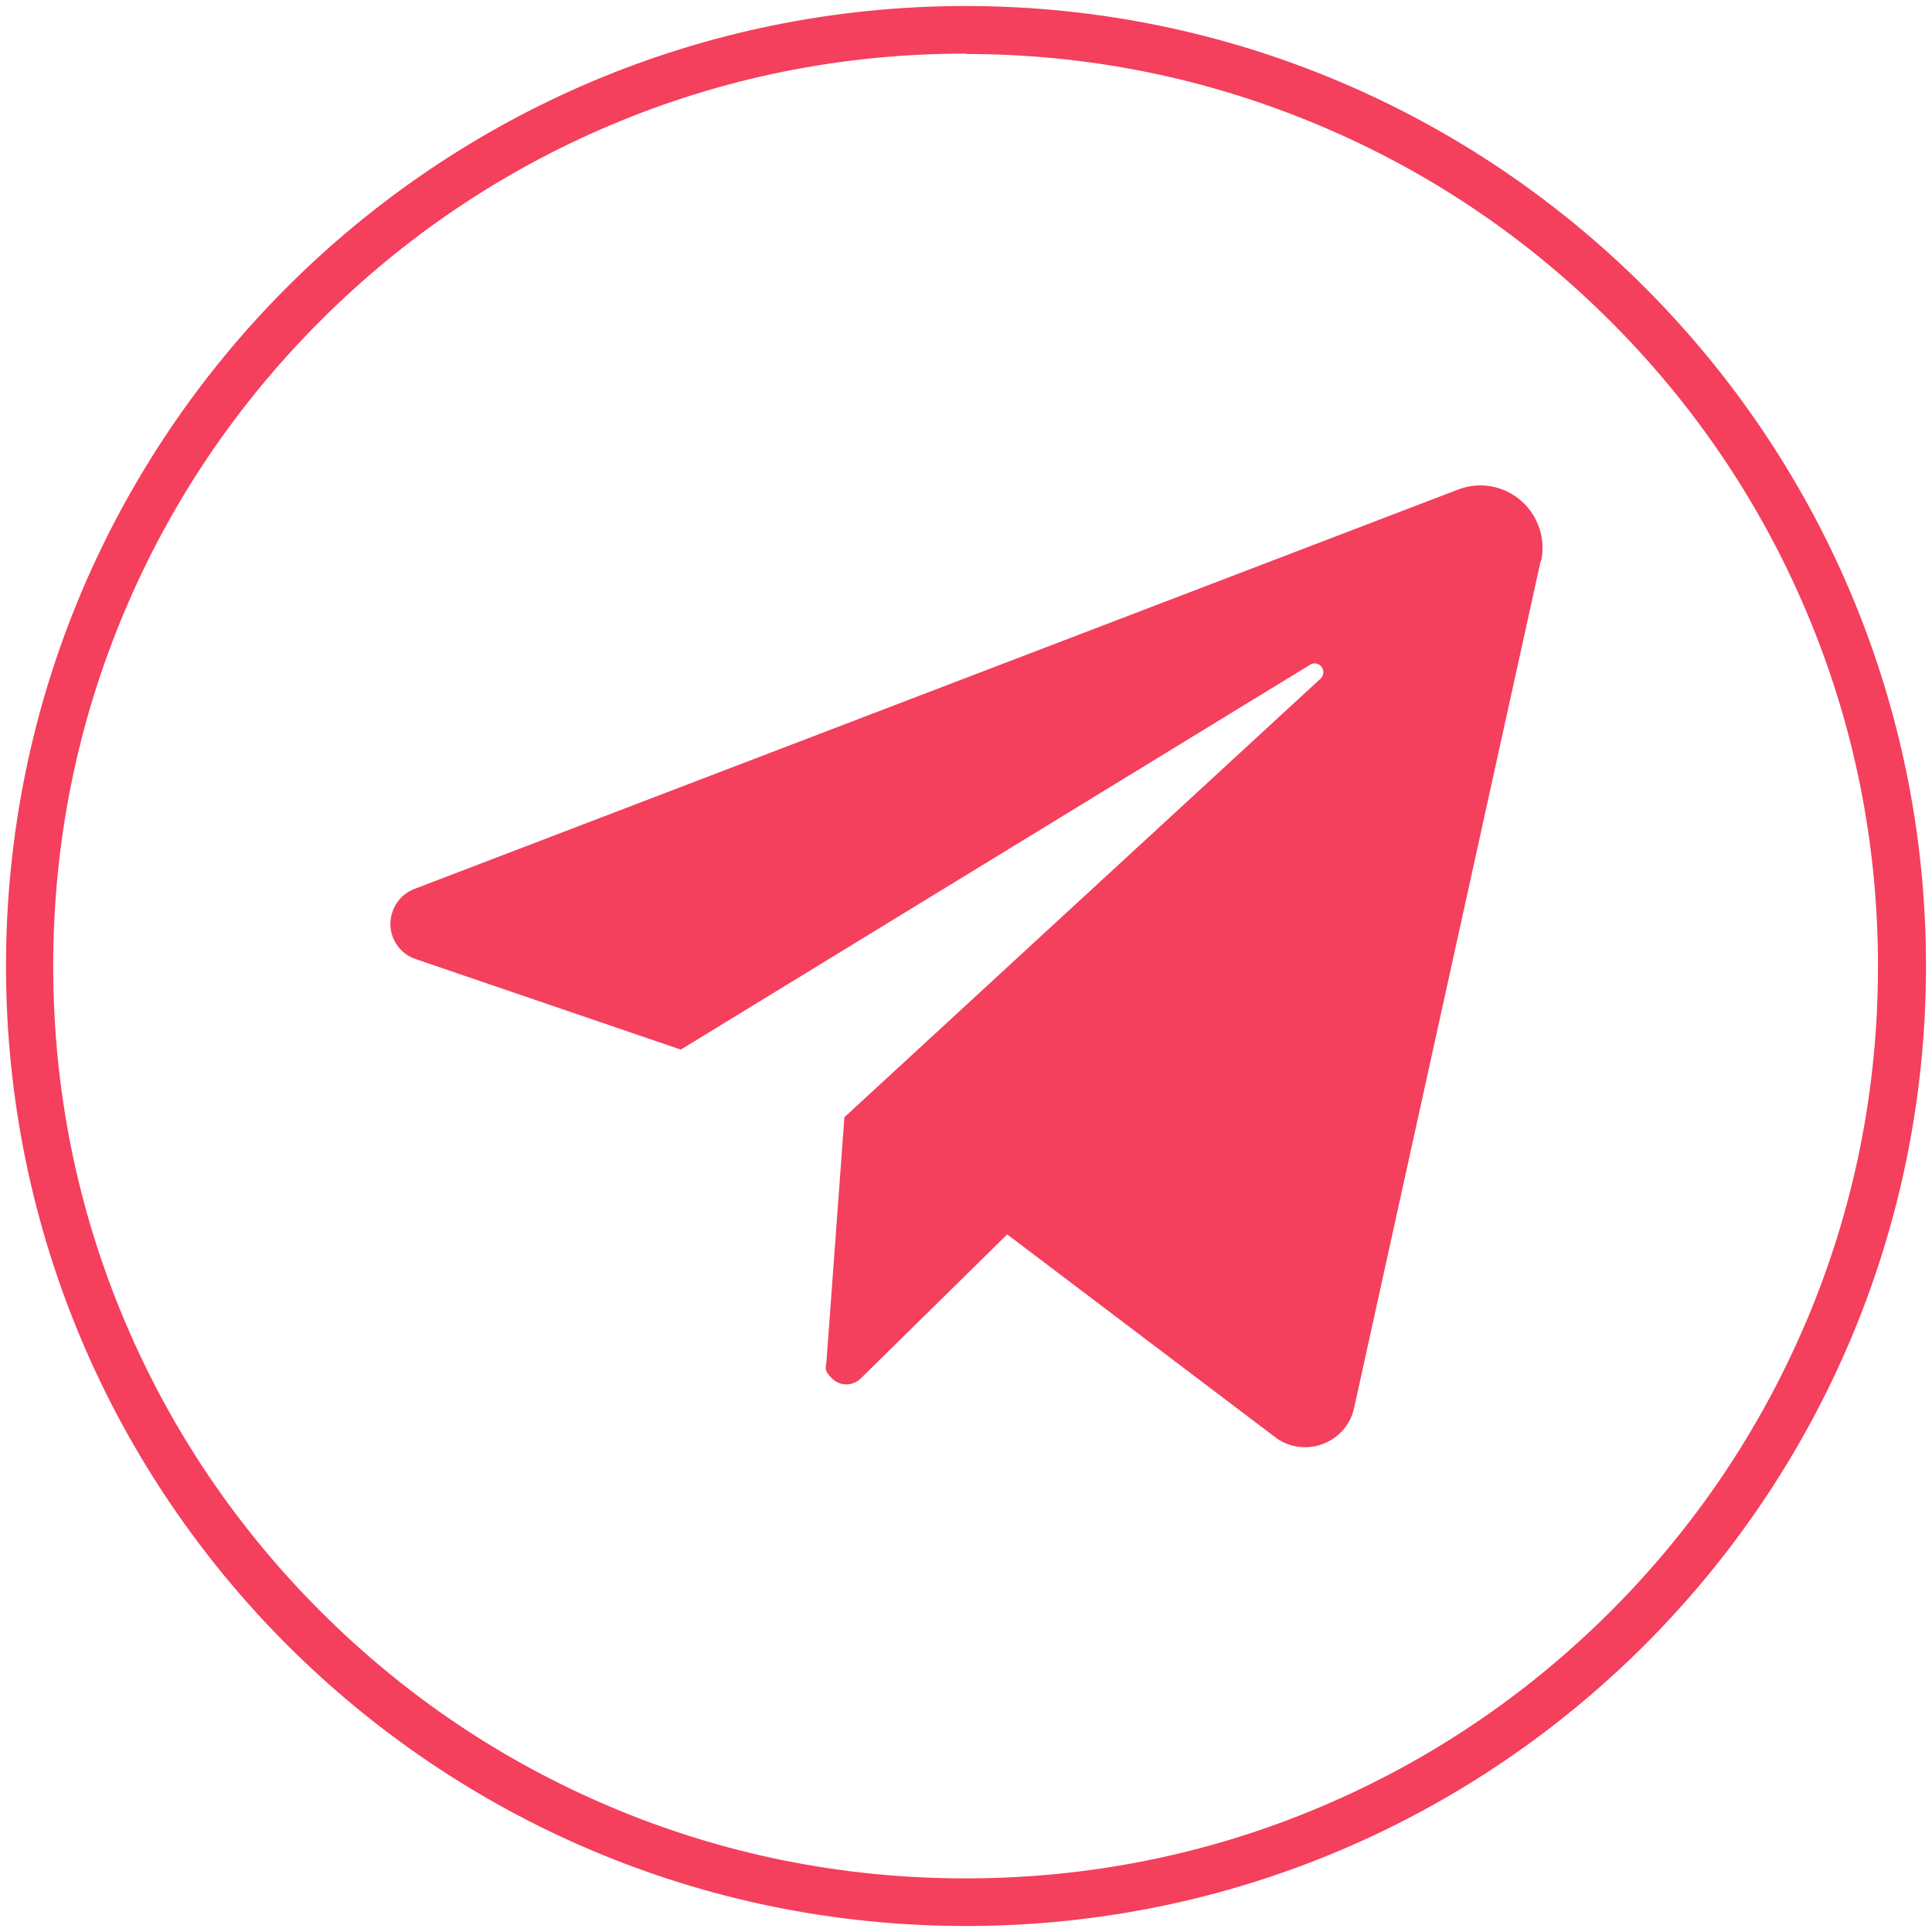
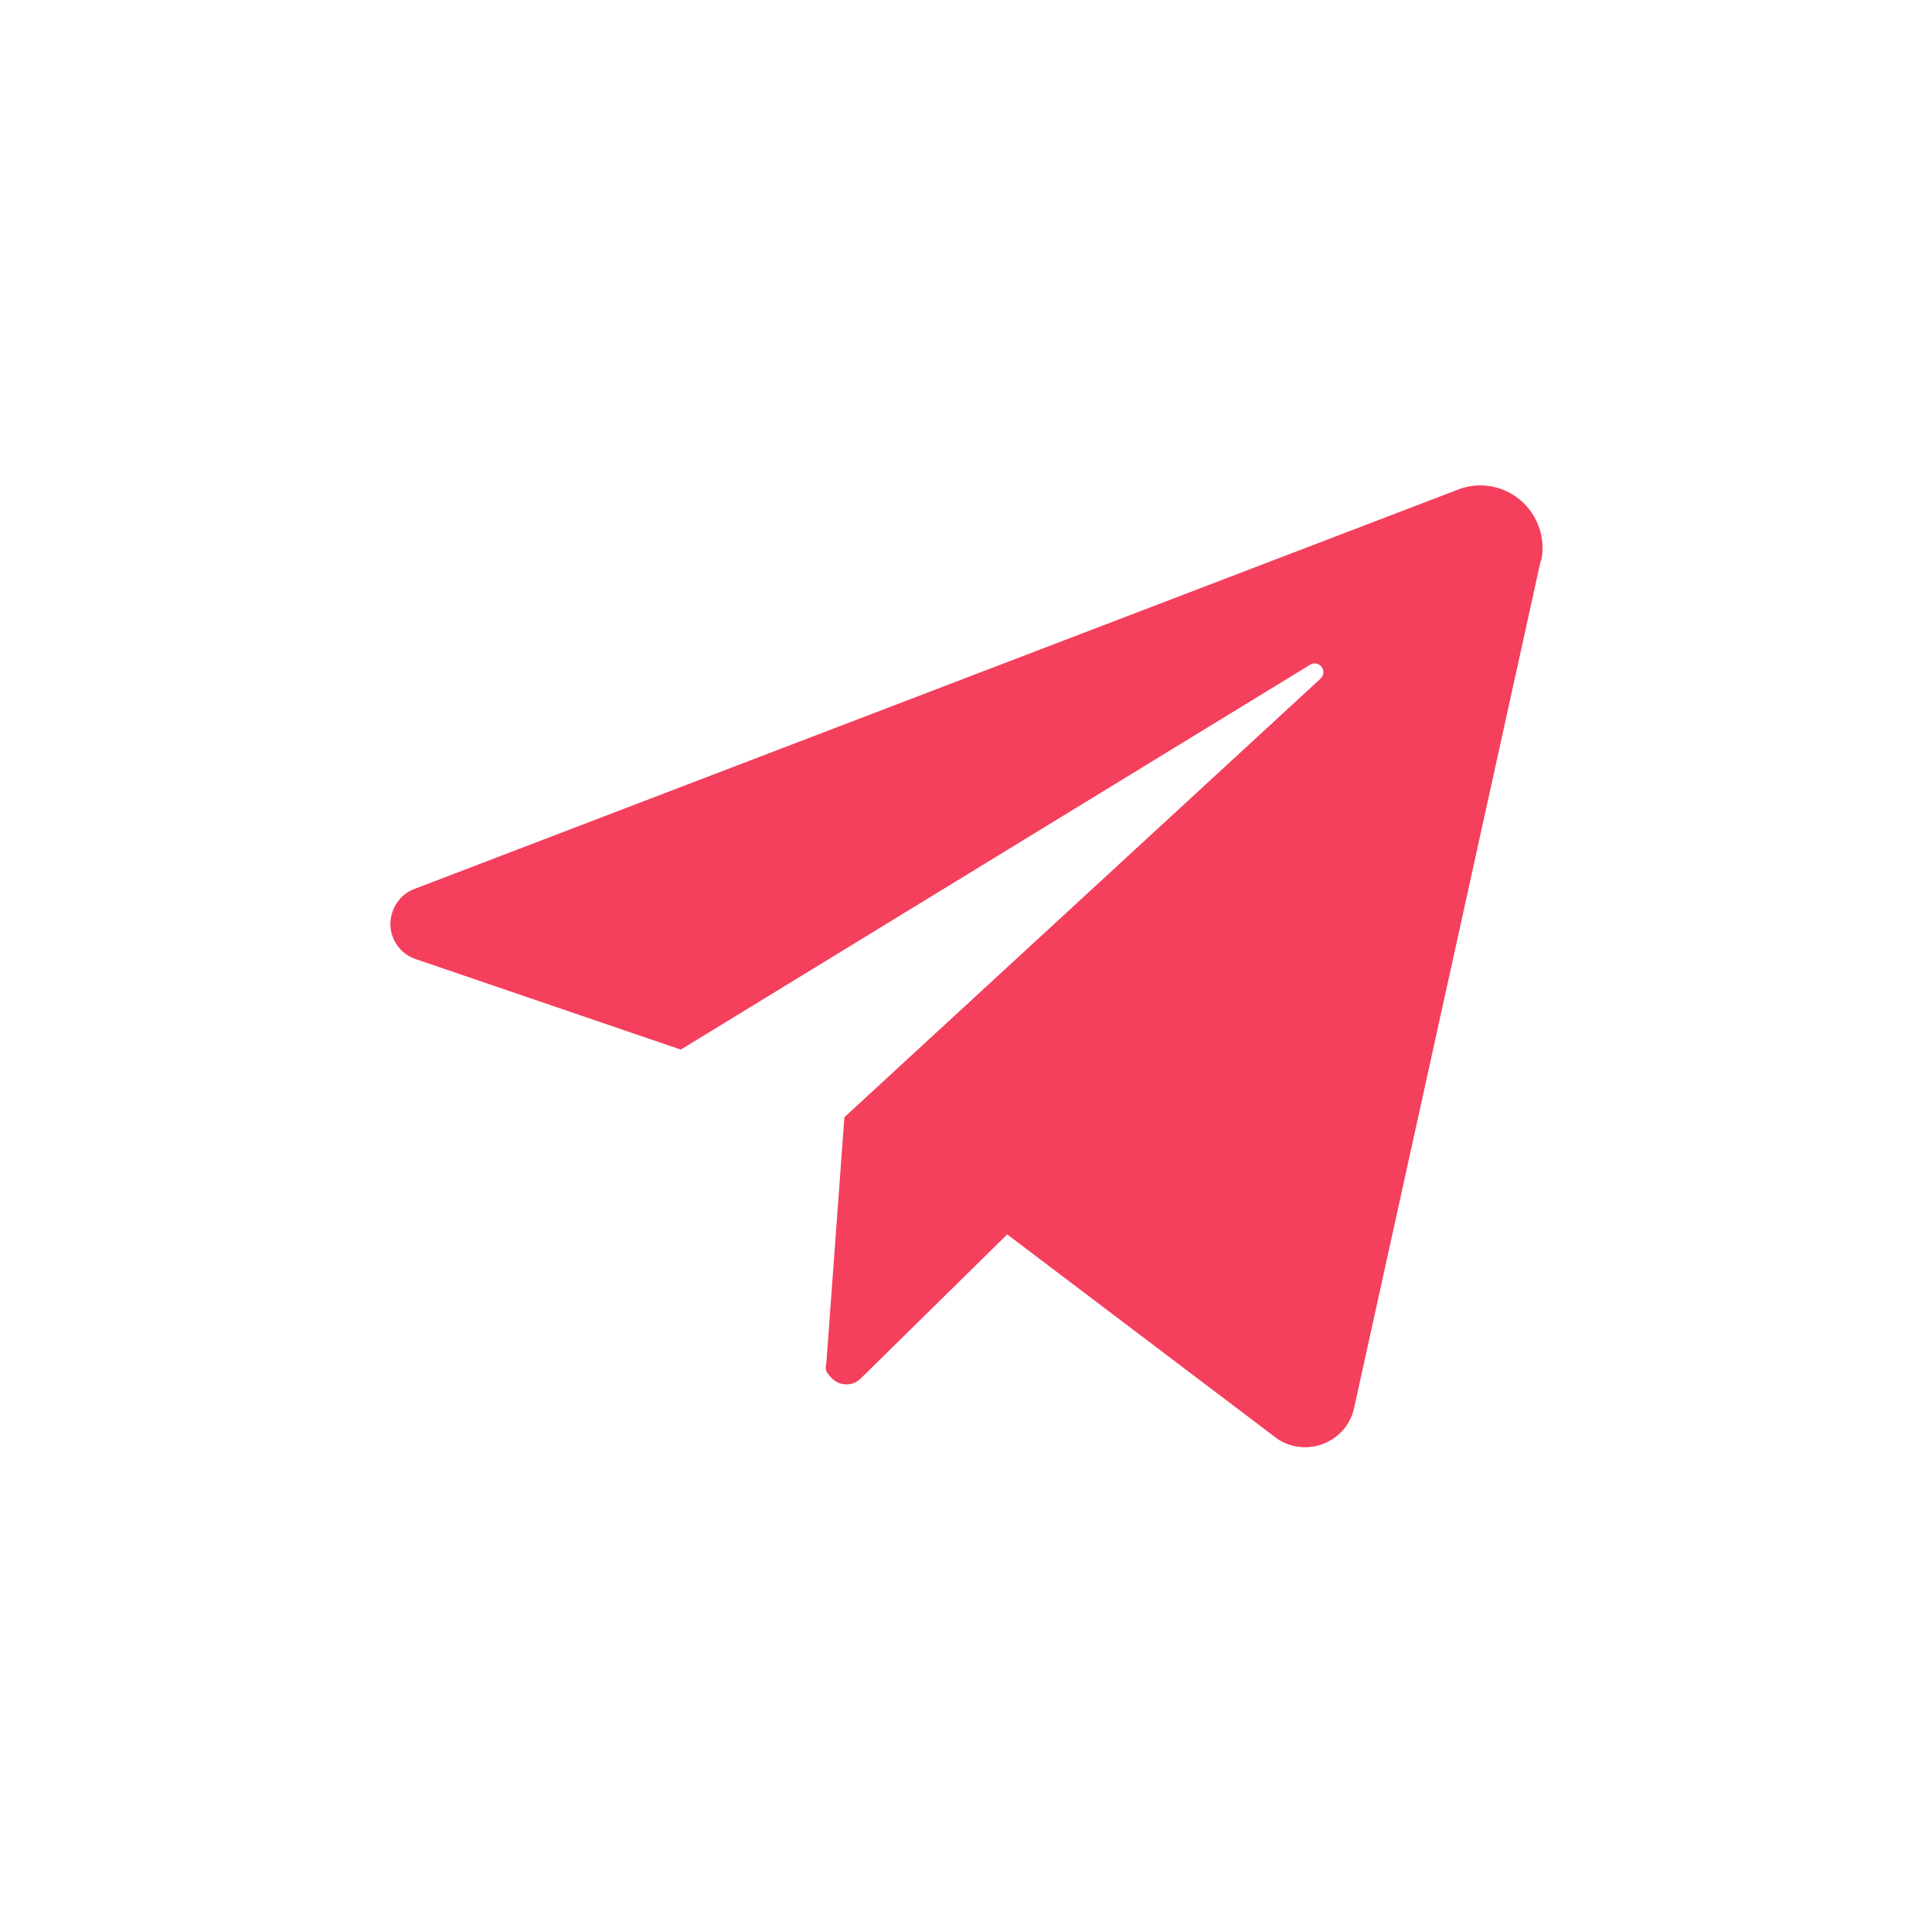
<svg xmlns="http://www.w3.org/2000/svg" id="Layer_2" viewBox="0 0 483 483">
  <defs>
    <style>      .st0 {        fill: #f43f5d;      }    </style>
  </defs>
  <g id="Layer_2-2">
-     <path class="st0" d="M241.5,13.5c30.8,0,60.6,6.1,88.7,18,27.2,11.5,51.5,27.9,72.5,48.9,20.9,20.9,37.4,45.3,48.9,72.5,11.9,28.1,17.9,57.9,17.9,88.7s-6,60.6-17.9,88.7c-11.5,27.1-27.9,51.5-48.9,72.5-20.9,20.9-45.3,37.4-72.5,48.9-28.1,11.9-58,17.9-88.8,17.9s-60.7-6-88.8-17.9c-27.2-11.5-51.5-27.9-72.5-48.9-20.9-20.9-37.4-45.3-48.9-72.5-11.9-28.1-17.9-58-17.9-88.8s6-60.7,17.9-88.8c11.5-27.2,27.9-51.5,48.9-72.5,20.9-20.9,45.3-37.4,72.5-48.9,28.1-11.9,58-17.9,88.8-17.9M241.5,1.5C108.9,1.5,1.5,108.9,1.5,241.5s107.4,240,240,240,240-107.5,240-240S374,1.6,241.5,1.5h0Z" />
    <path class="st0" d="M385.2,140.1l-46.7,212c-1.5,6.7-8.2,10.9-15,9.4-1.7-.4-3.3-1.1-4.7-2.2l-67-50.7-36.6,36c-2,2-5.2,2-7.2,0s-1.6-2.5-1.4-4l4.5-61.3,119-109.6c.9-.8,1-2.2.2-3.1-.7-.8-1.9-1-2.8-.4l-157.3,96.2-66.2-22.6c-4.9-1.6-7.6-6.9-5.9-11.8.9-2.7,2.9-4.8,5.6-5.8l260.8-99.8c8-3.1,17,.9,20.1,9,1.1,2.8,1.3,5.9.7,8.8h-.1Z" />
  </g>
</svg>